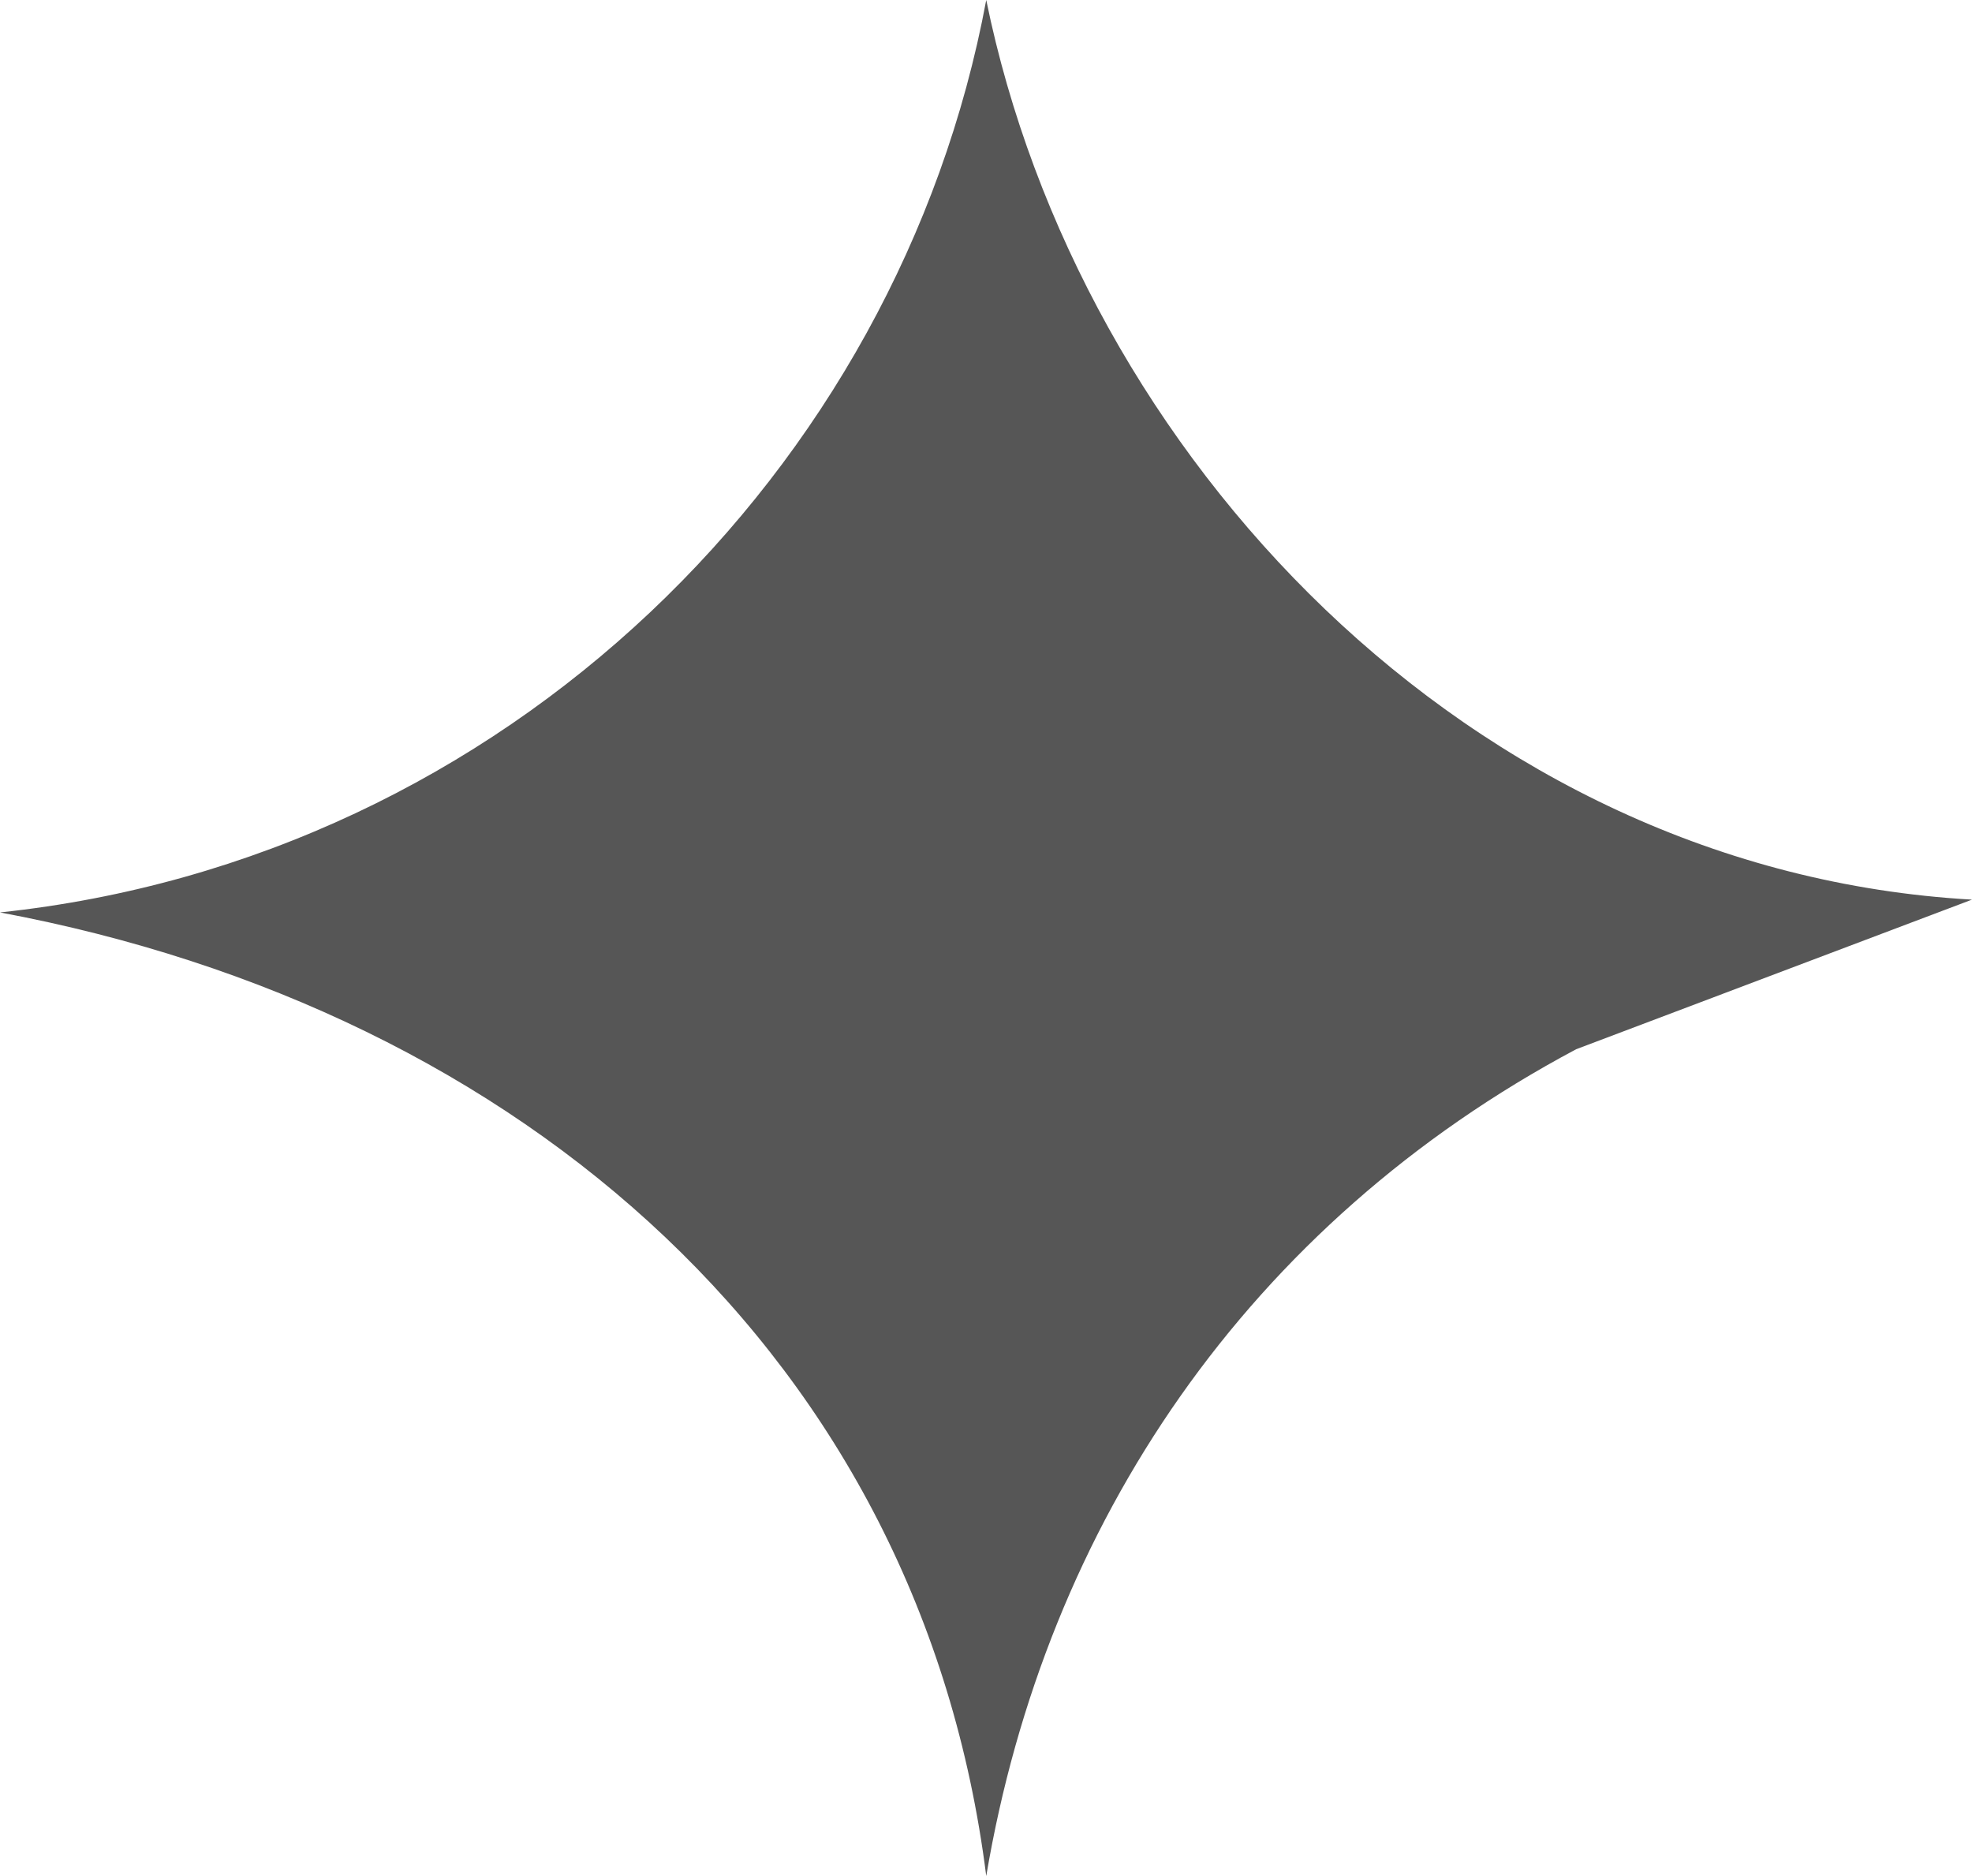
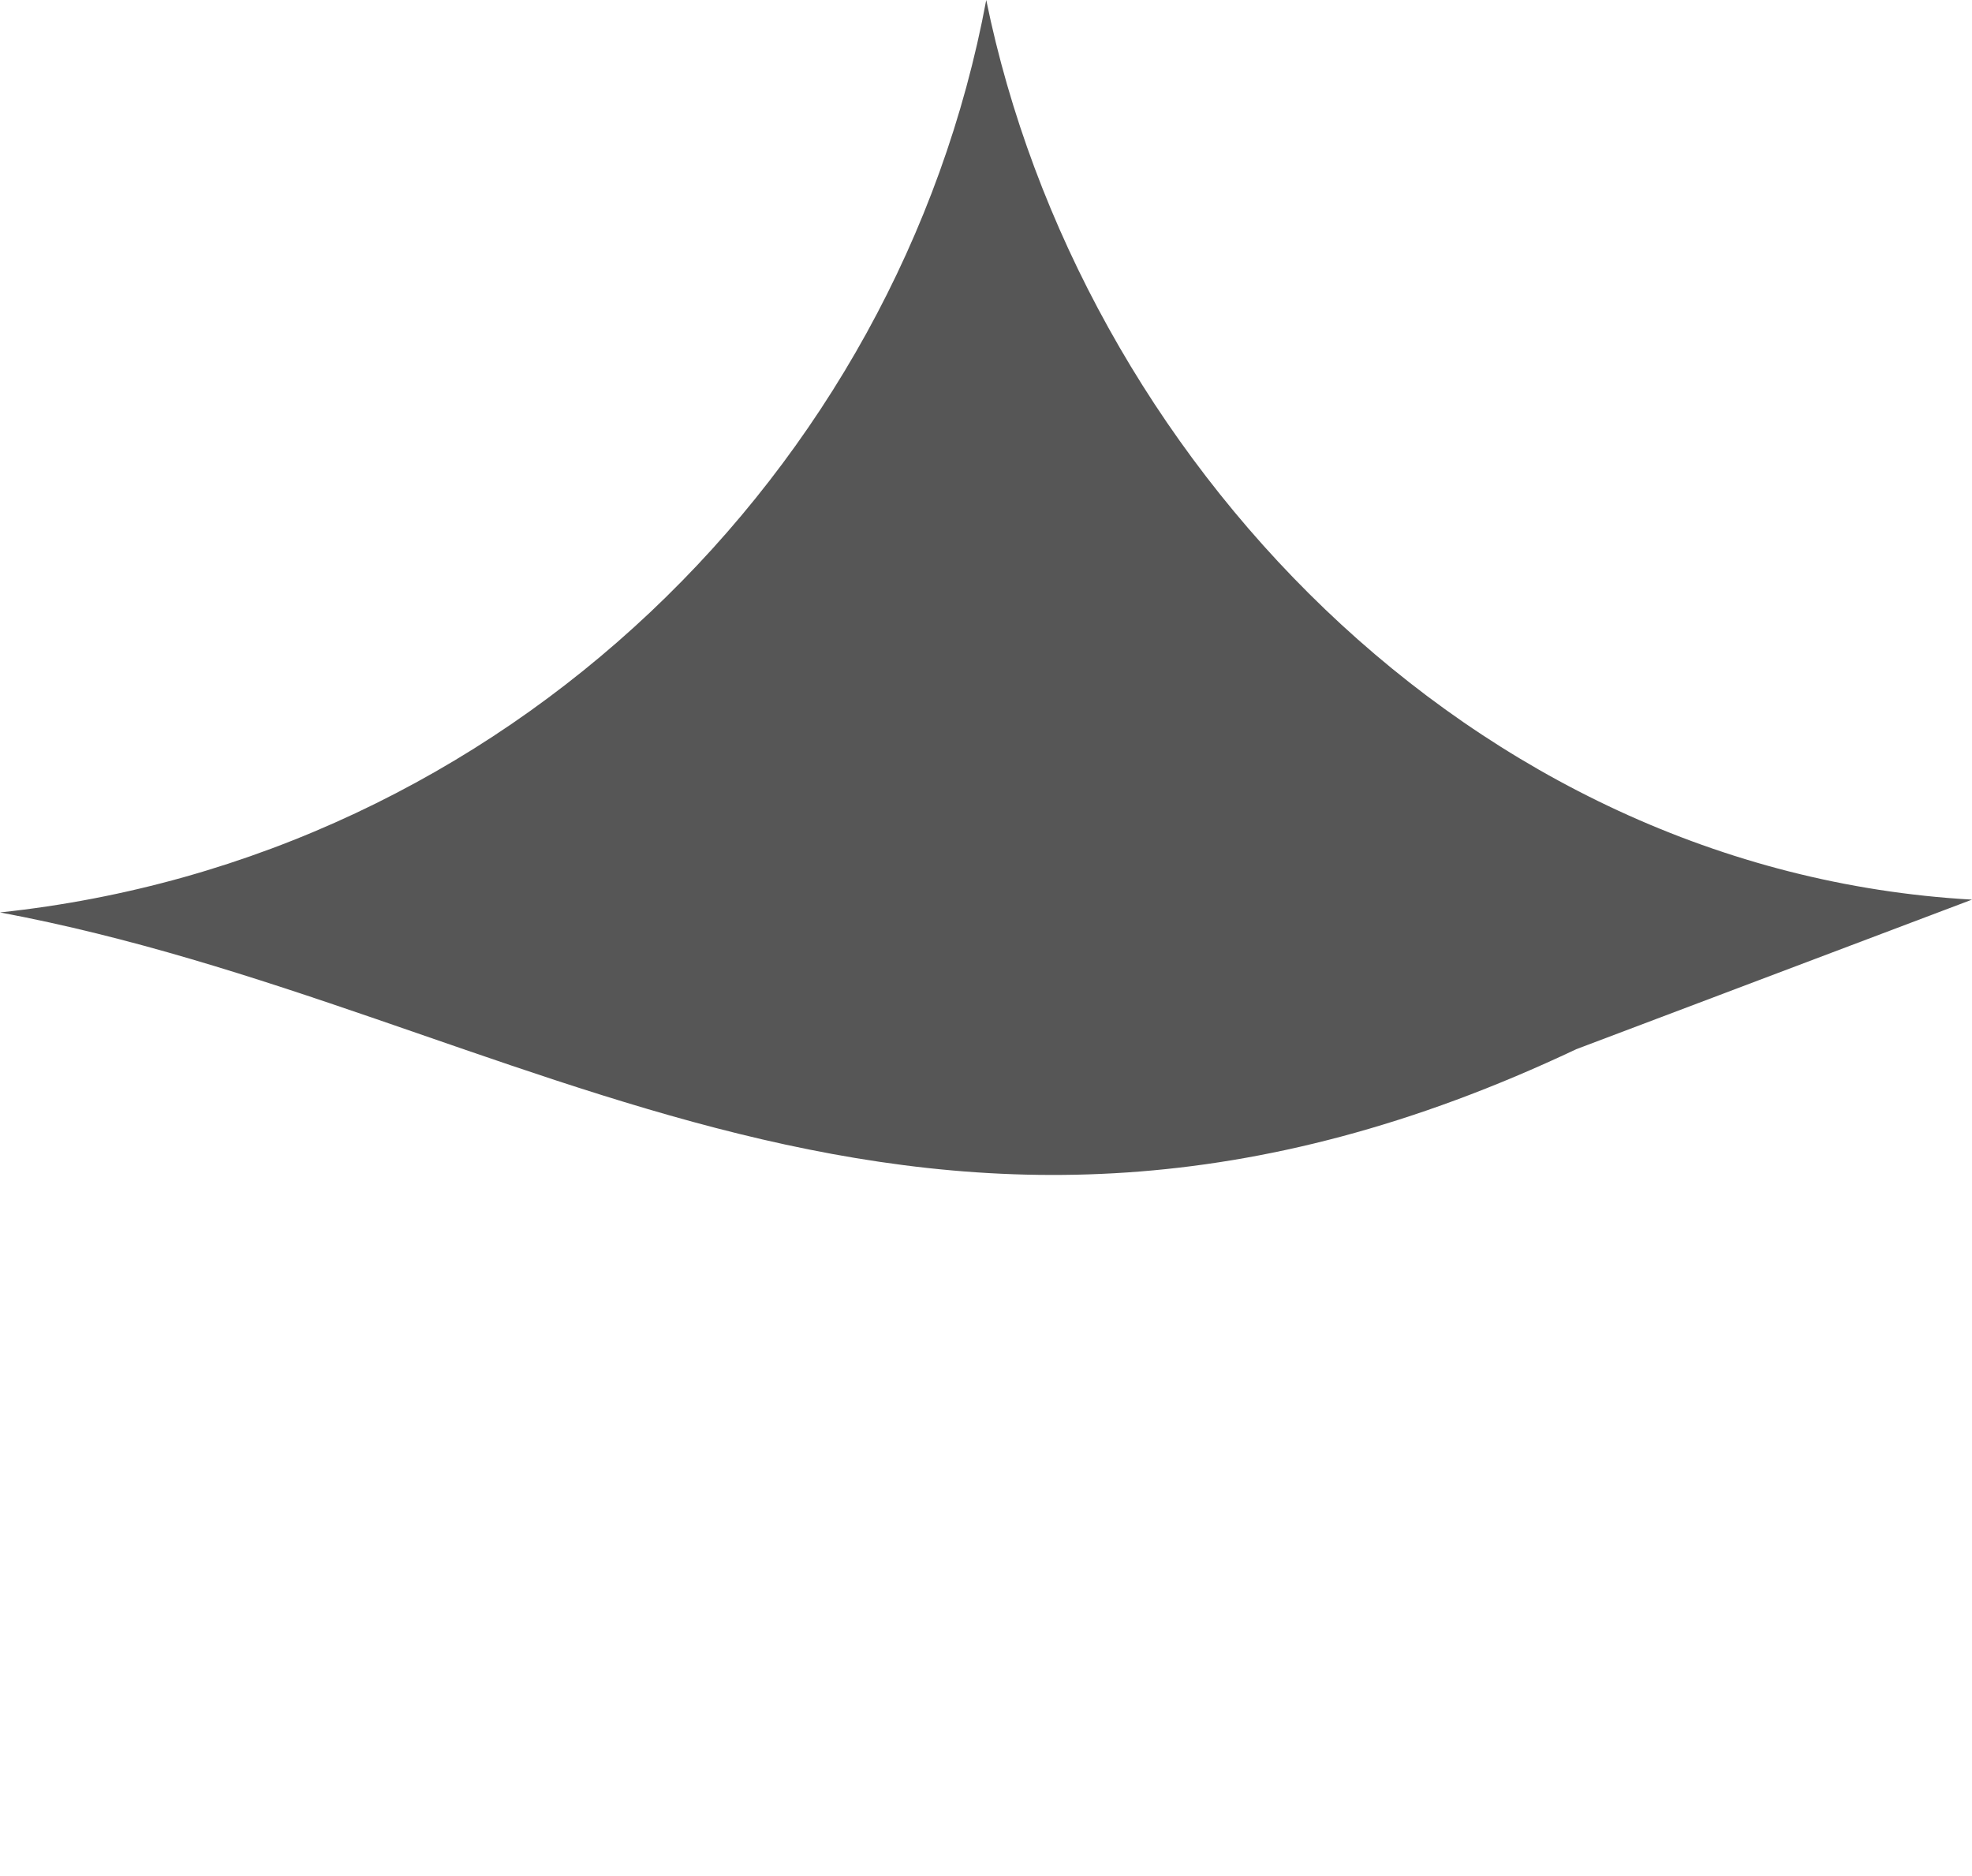
<svg xmlns="http://www.w3.org/2000/svg" width="41" height="39" viewBox="0 0 41 39" fill="none">
-   <path d="M41 18.702L32.77 21.812C25.949 25.444 21.743 31.675 20.505 39C19.15 28.258 10.898 21.004 0 18.968C10.522 17.853 18.687 9.77 20.505 0C22.431 9.433 30.532 18.109 41 18.702Z" fill="#565656" />
+   <path d="M41 18.702L32.77 21.812C19.15 28.258 10.898 21.004 0 18.968C10.522 17.853 18.687 9.77 20.505 0C22.431 9.433 30.532 18.109 41 18.702Z" fill="#565656" />
</svg>